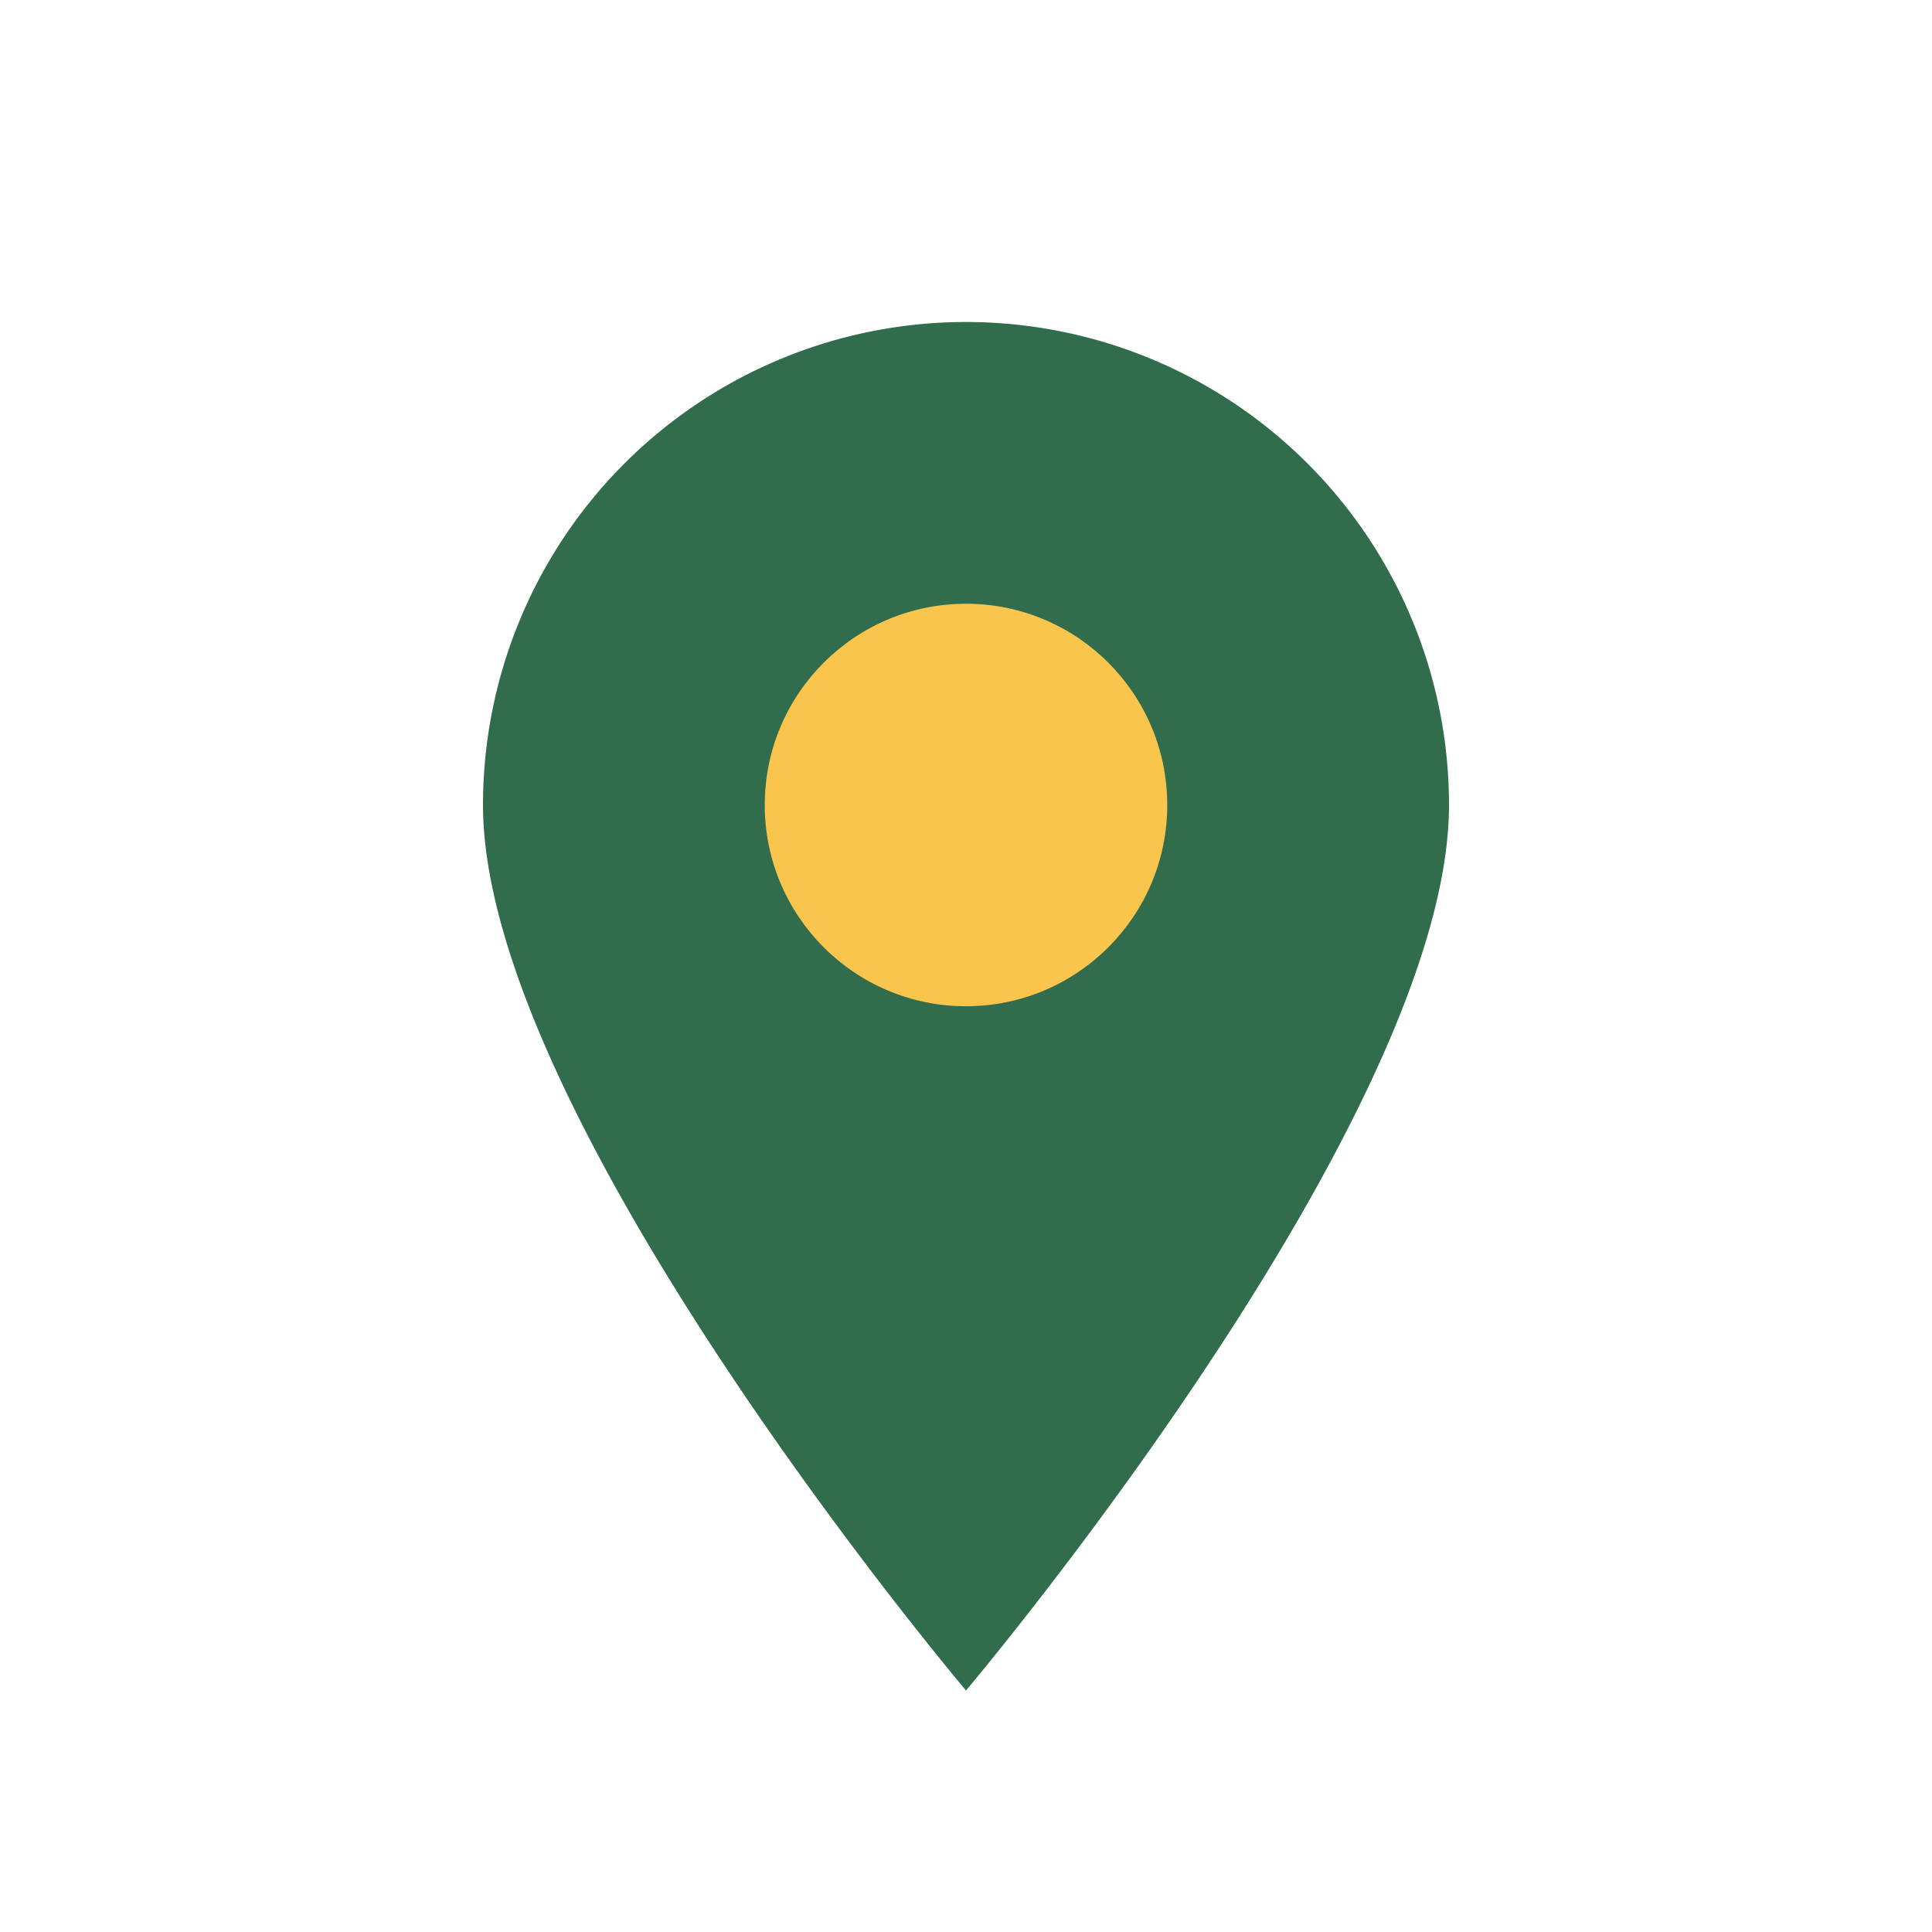
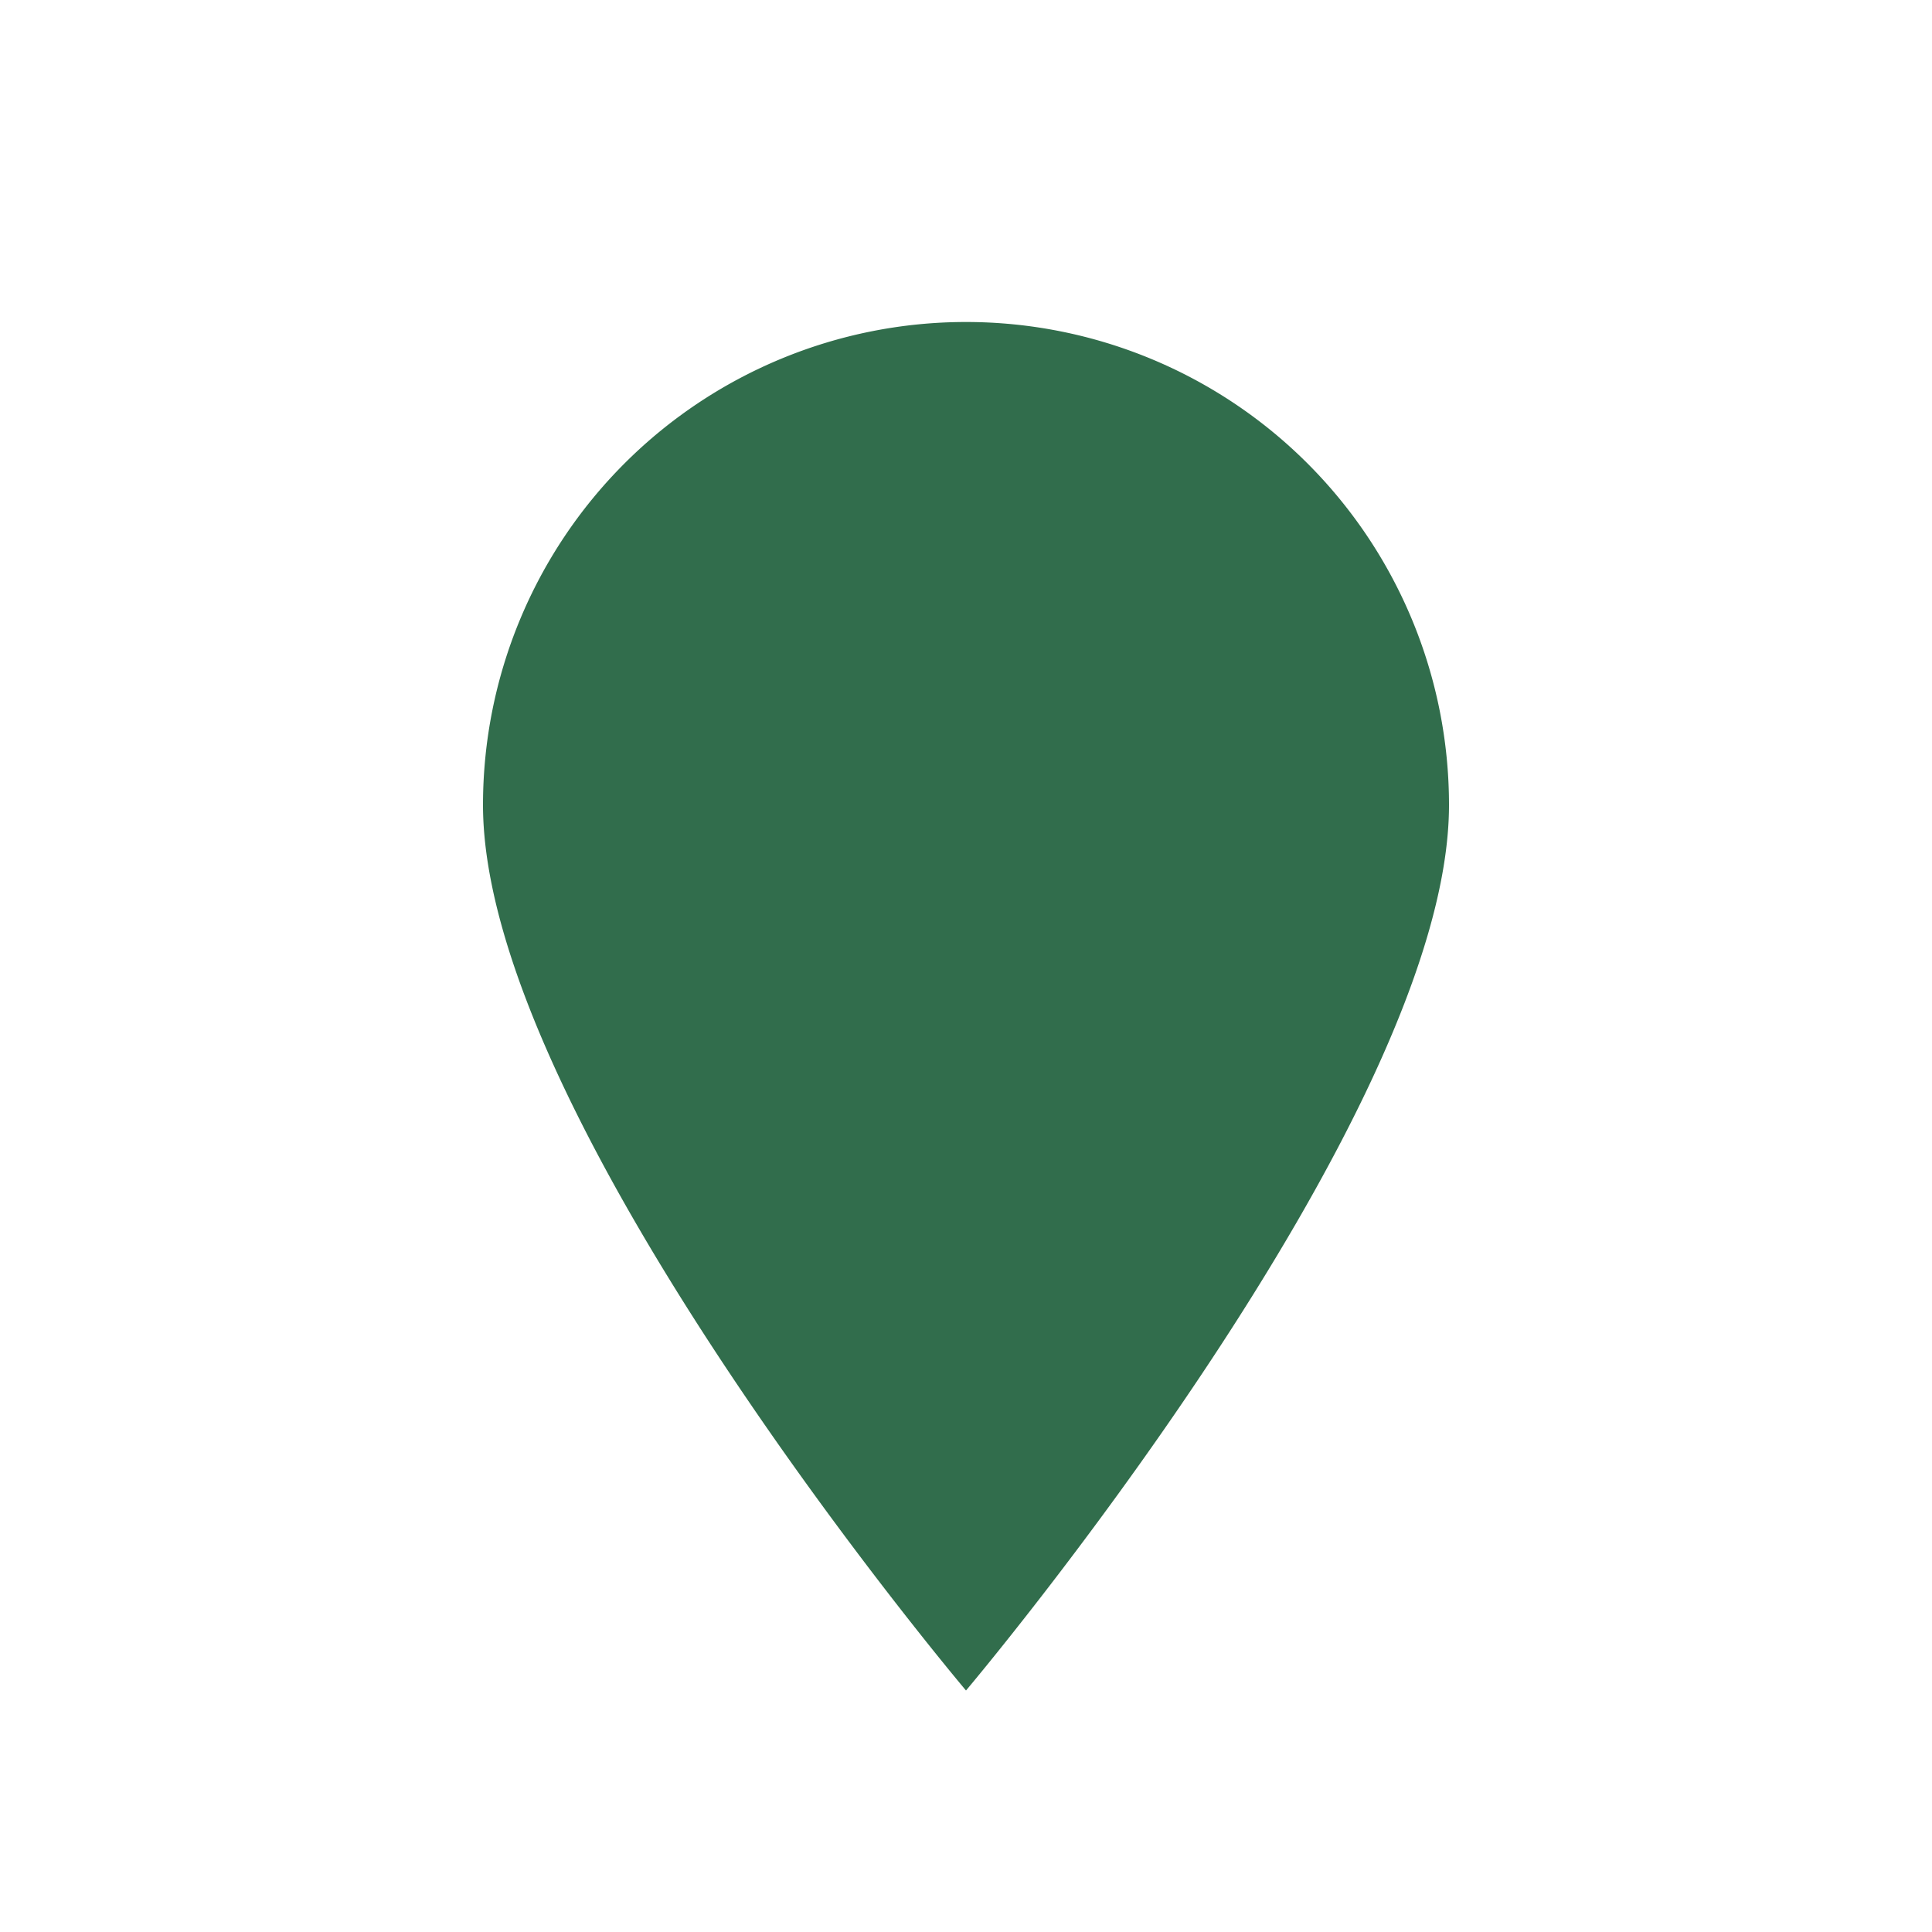
<svg xmlns="http://www.w3.org/2000/svg" width="24" height="24" viewBox="0 0 24 24">
  <path d="M12 21s-6-7.1-6-11A6 6 0 0 1 18 10c0 3.9-6 11-6 11z" fill="#316D4C" />
-   <circle cx="12" cy="10" r="2.5" fill="#F9C54D" />
</svg>